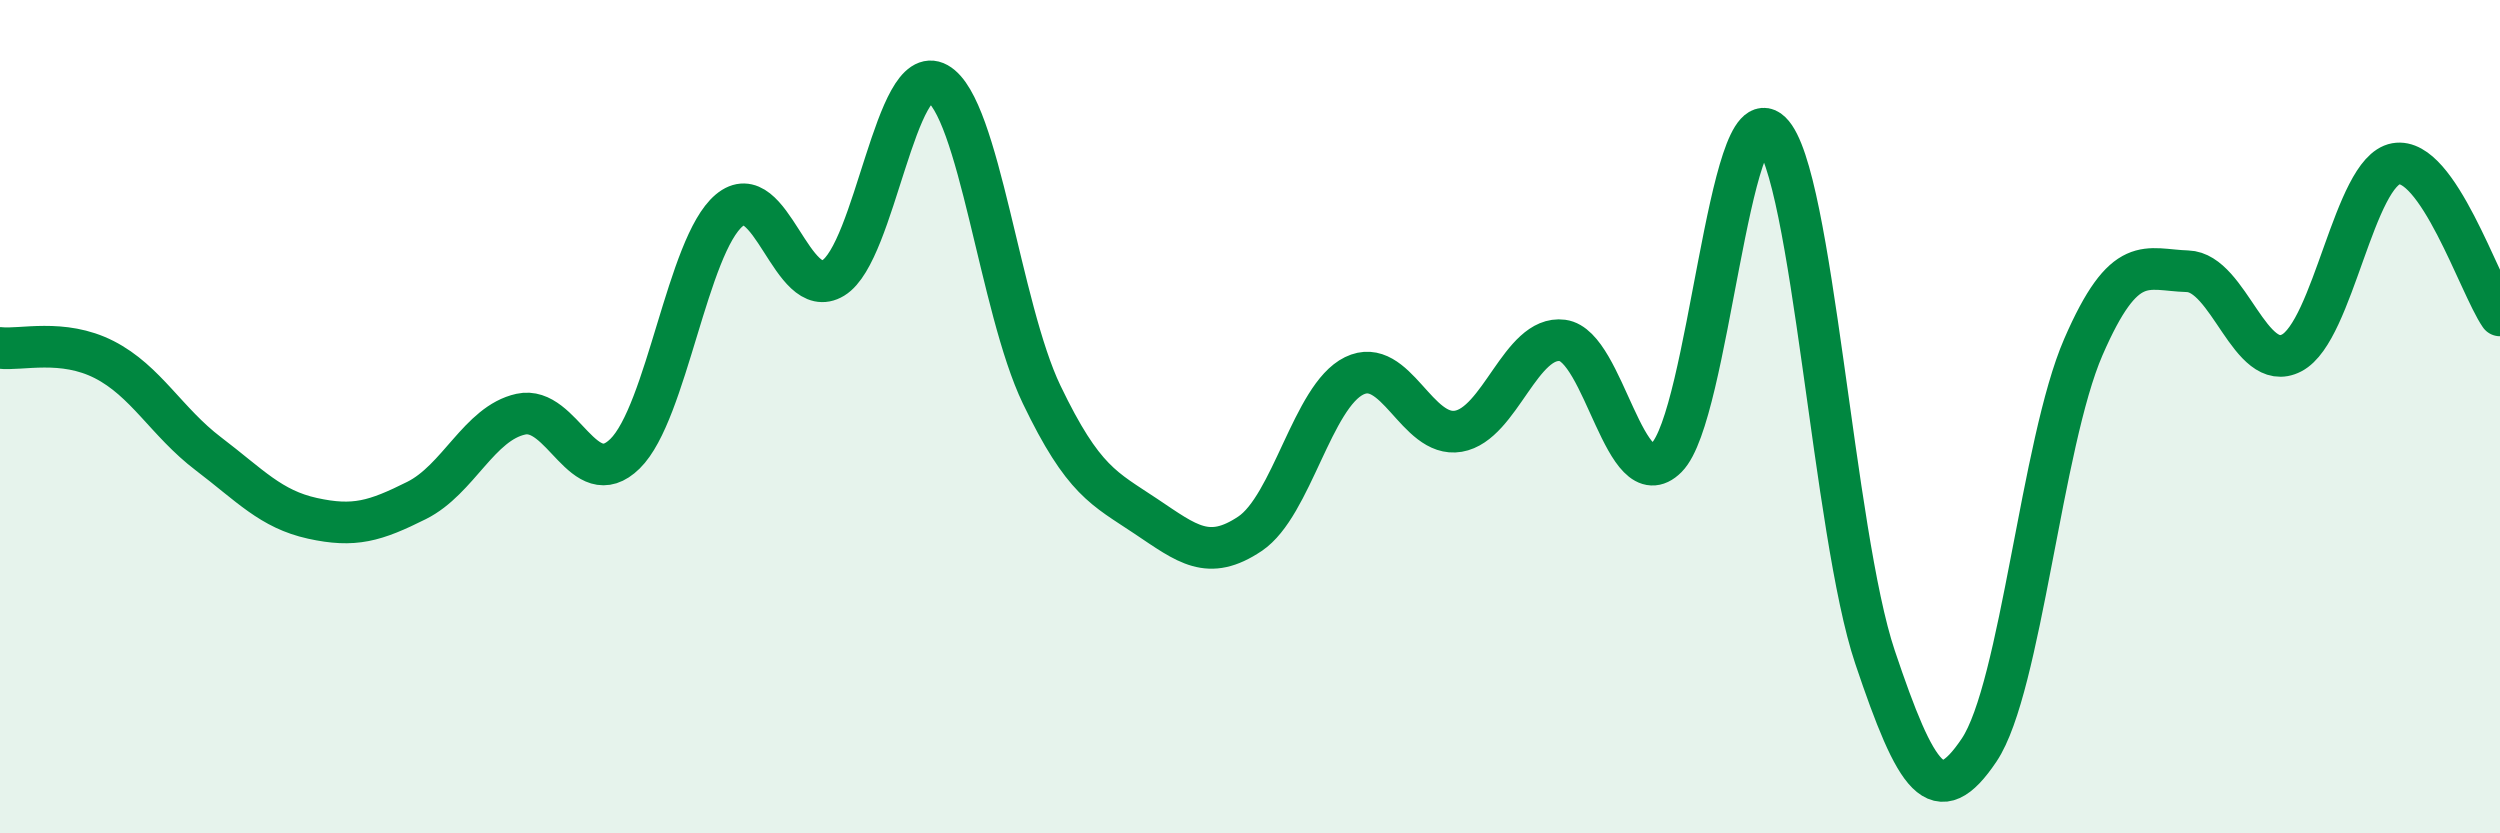
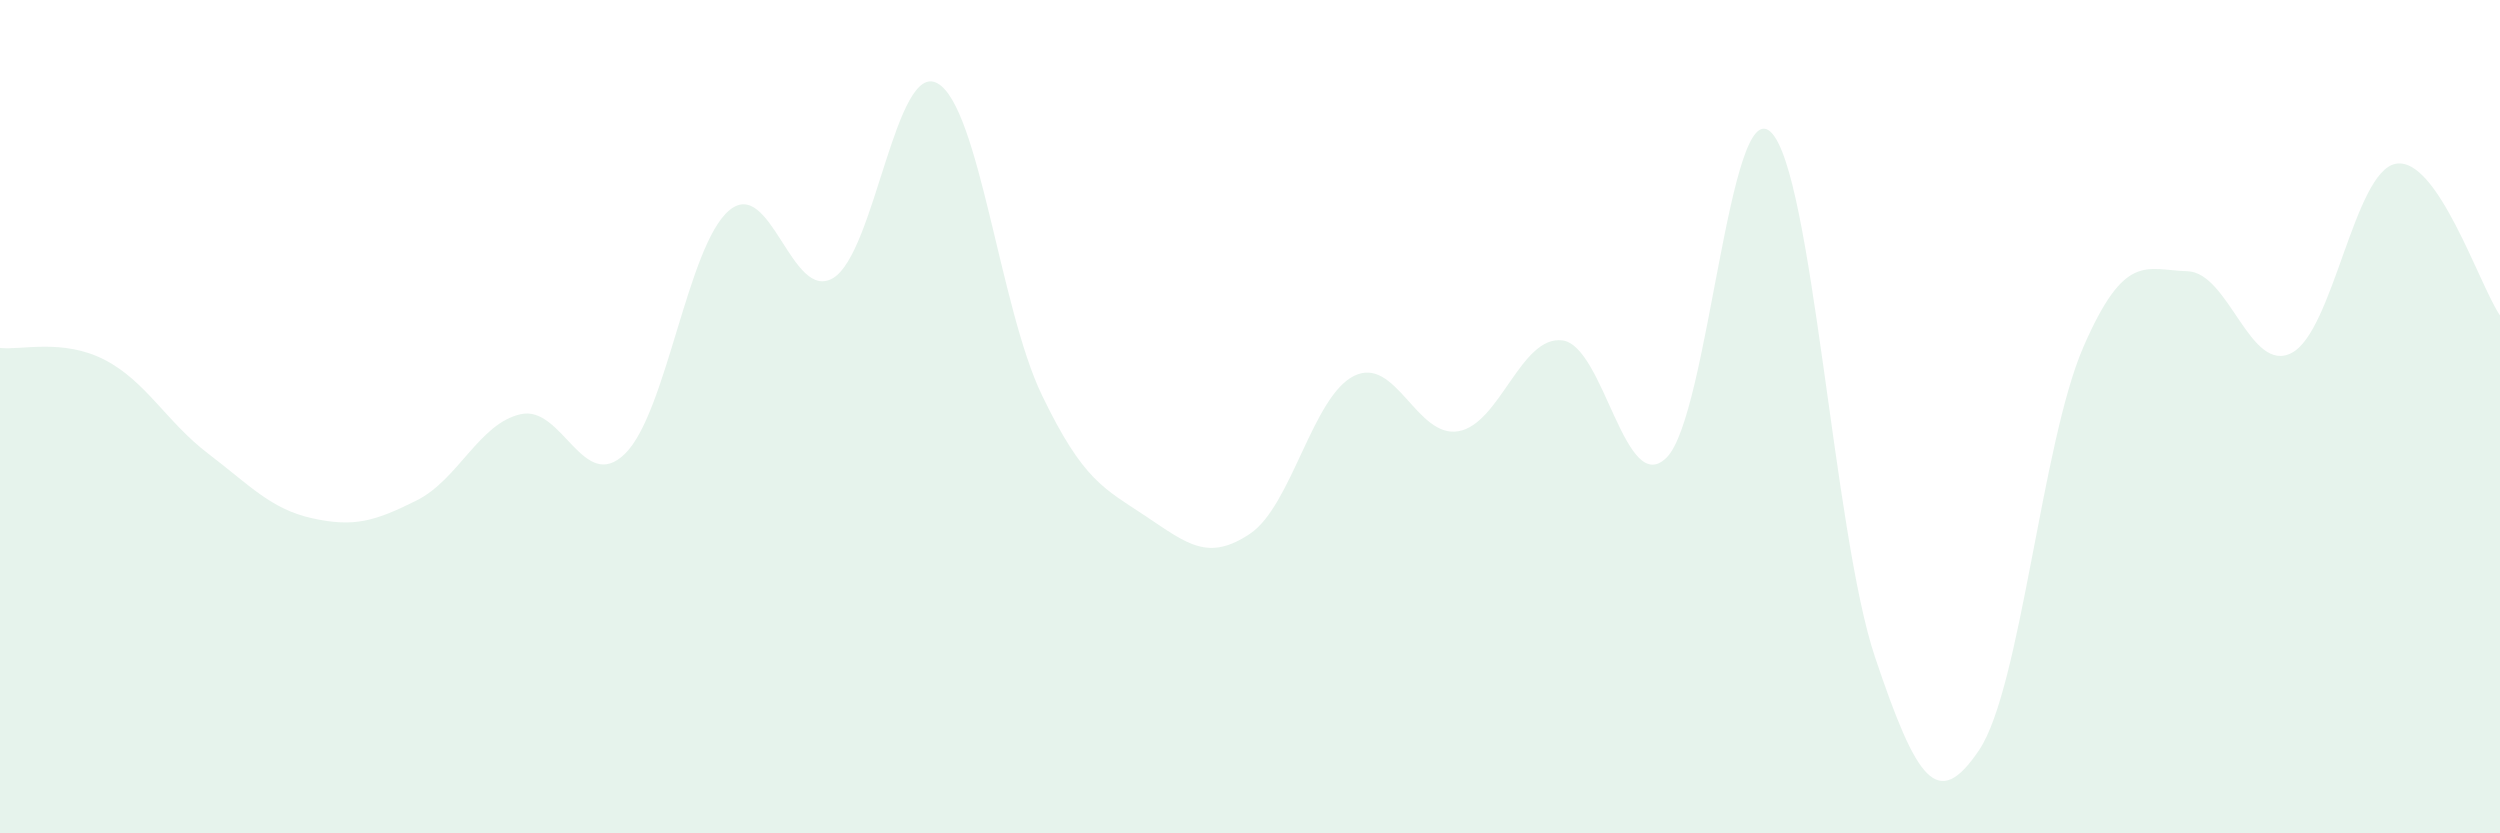
<svg xmlns="http://www.w3.org/2000/svg" width="60" height="20" viewBox="0 0 60 20">
  <path d="M 0,8.35 C 0.5,8.41 1.5,8.12 2.5,8.63 C 3.5,9.14 4,10.13 5,10.89 C 6,11.65 6.5,12.22 7.5,12.44 C 8.5,12.66 9,12.51 10,12.01 C 11,11.51 11.5,10.16 12.5,9.94 C 13.5,9.72 14,11.87 15,10.89 C 16,9.91 16.5,5.89 17.5,5.05 C 18.5,4.21 19,7.28 20,6.67 C 21,6.06 21.5,1.44 22.5,2 C 23.5,2.56 24,7.39 25,9.47 C 26,11.55 26.5,11.72 27.5,12.39 C 28.5,13.06 29,13.48 30,12.81 C 31,12.14 31.5,9.51 32.5,9.02 C 33.5,8.53 34,10.52 35,10.35 C 36,10.18 36.5,8.04 37.5,8.17 C 38.5,8.3 39,11.98 40,10.98 C 41,9.98 41.5,2.21 42.5,3.17 C 43.5,4.13 44,12.8 45,15.77 C 46,18.74 46.5,19.49 47.5,18 C 48.5,16.51 49,10.63 50,8.33 C 51,6.03 51.5,6.48 52.5,6.51 C 53.5,6.54 54,8.99 55,8.47 C 56,7.95 56.5,4.11 57.5,3.93 C 58.5,3.75 59.5,6.84 60,7.57L60 20L0 20Z" fill="#008740" opacity="0.1" stroke-linecap="round" stroke-linejoin="round" />
-   <path d="M 0,8.35 C 0.5,8.41 1.5,8.12 2.5,8.63 C 3.5,9.14 4,10.13 5,10.89 C 6,11.65 6.5,12.22 7.5,12.44 C 8.5,12.66 9,12.51 10,12.01 C 11,11.51 11.5,10.16 12.5,9.94 C 13.5,9.72 14,11.87 15,10.89 C 16,9.91 16.5,5.89 17.5,5.05 C 18.5,4.21 19,7.28 20,6.67 C 21,6.06 21.5,1.44 22.5,2 C 23.5,2.56 24,7.39 25,9.47 C 26,11.55 26.5,11.72 27.5,12.39 C 28.5,13.06 29,13.48 30,12.81 C 31,12.14 31.5,9.51 32.5,9.02 C 33.5,8.53 34,10.52 35,10.35 C 36,10.18 36.5,8.04 37.5,8.17 C 38.5,8.3 39,11.98 40,10.98 C 41,9.98 41.5,2.21 42.5,3.17 C 43.5,4.13 44,12.8 45,15.77 C 46,18.74 46.5,19.49 47.5,18 C 48.5,16.51 49,10.63 50,8.33 C 51,6.03 51.5,6.48 52.5,6.51 C 53.5,6.54 54,8.99 55,8.47 C 56,7.95 56.5,4.11 57.5,3.93 C 58.5,3.75 59.5,6.84 60,7.57" stroke="#008740" stroke-width="1" fill="none" stroke-linecap="round" stroke-linejoin="round" />
</svg>